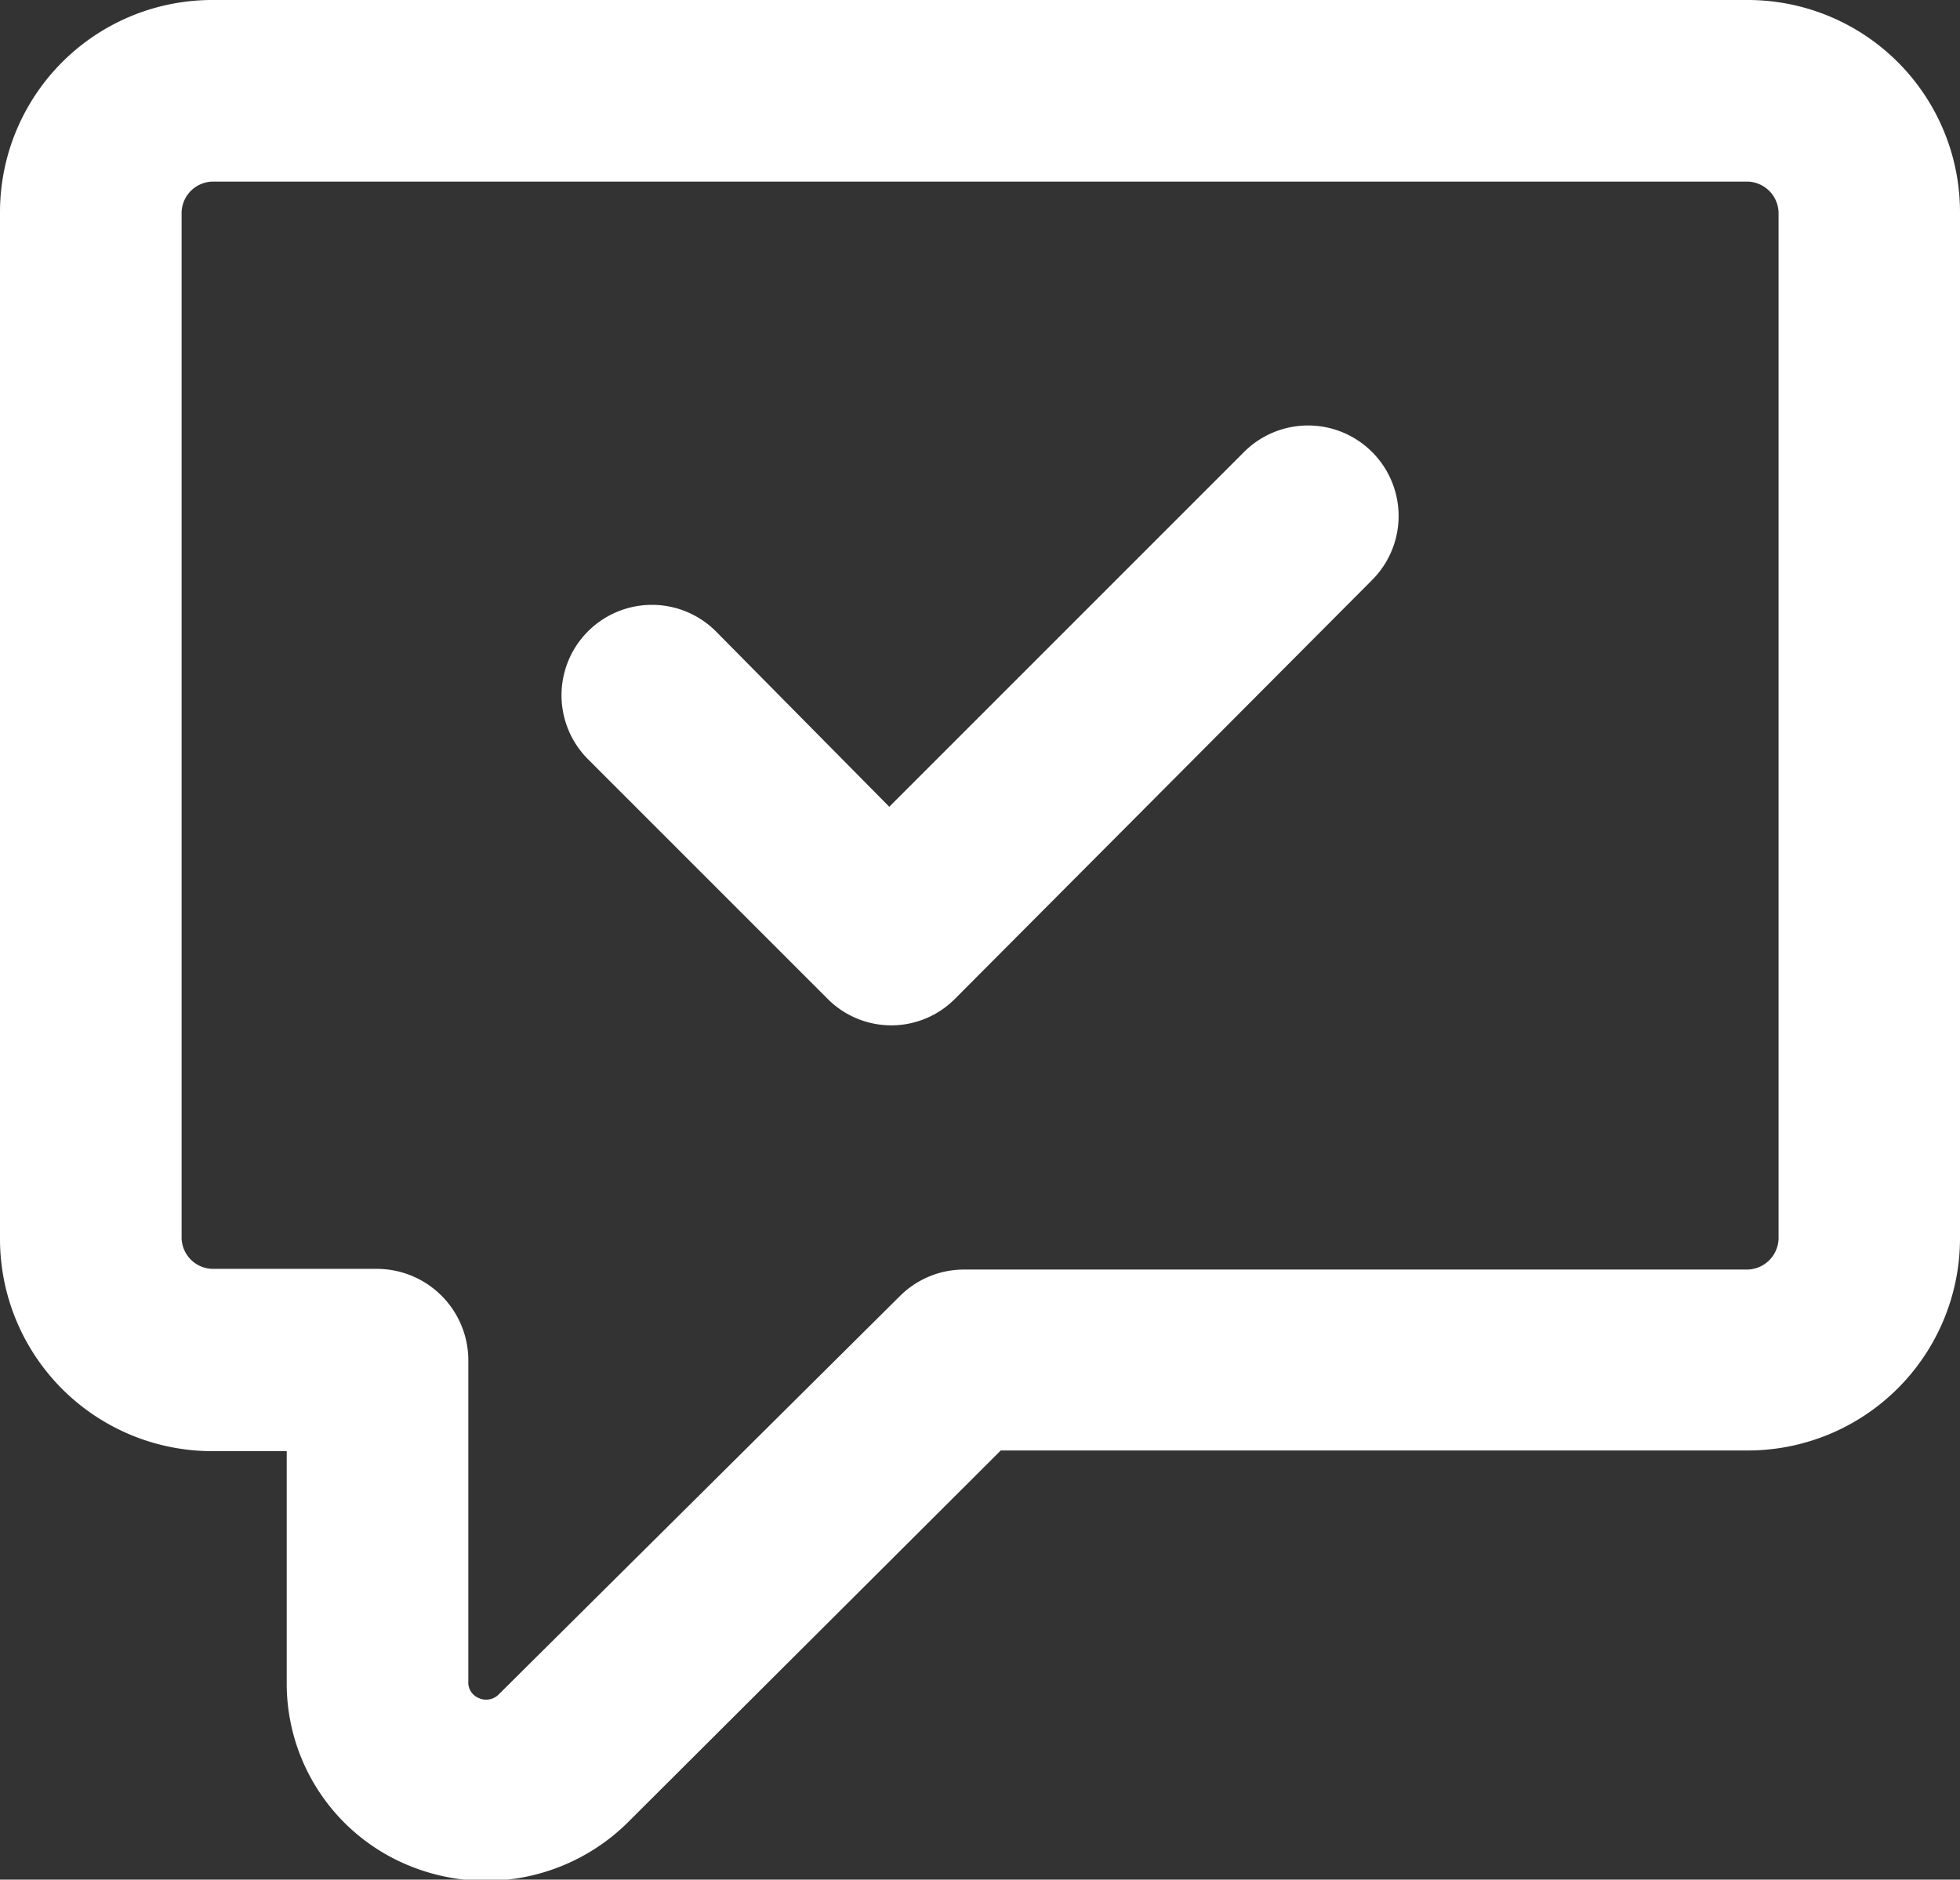
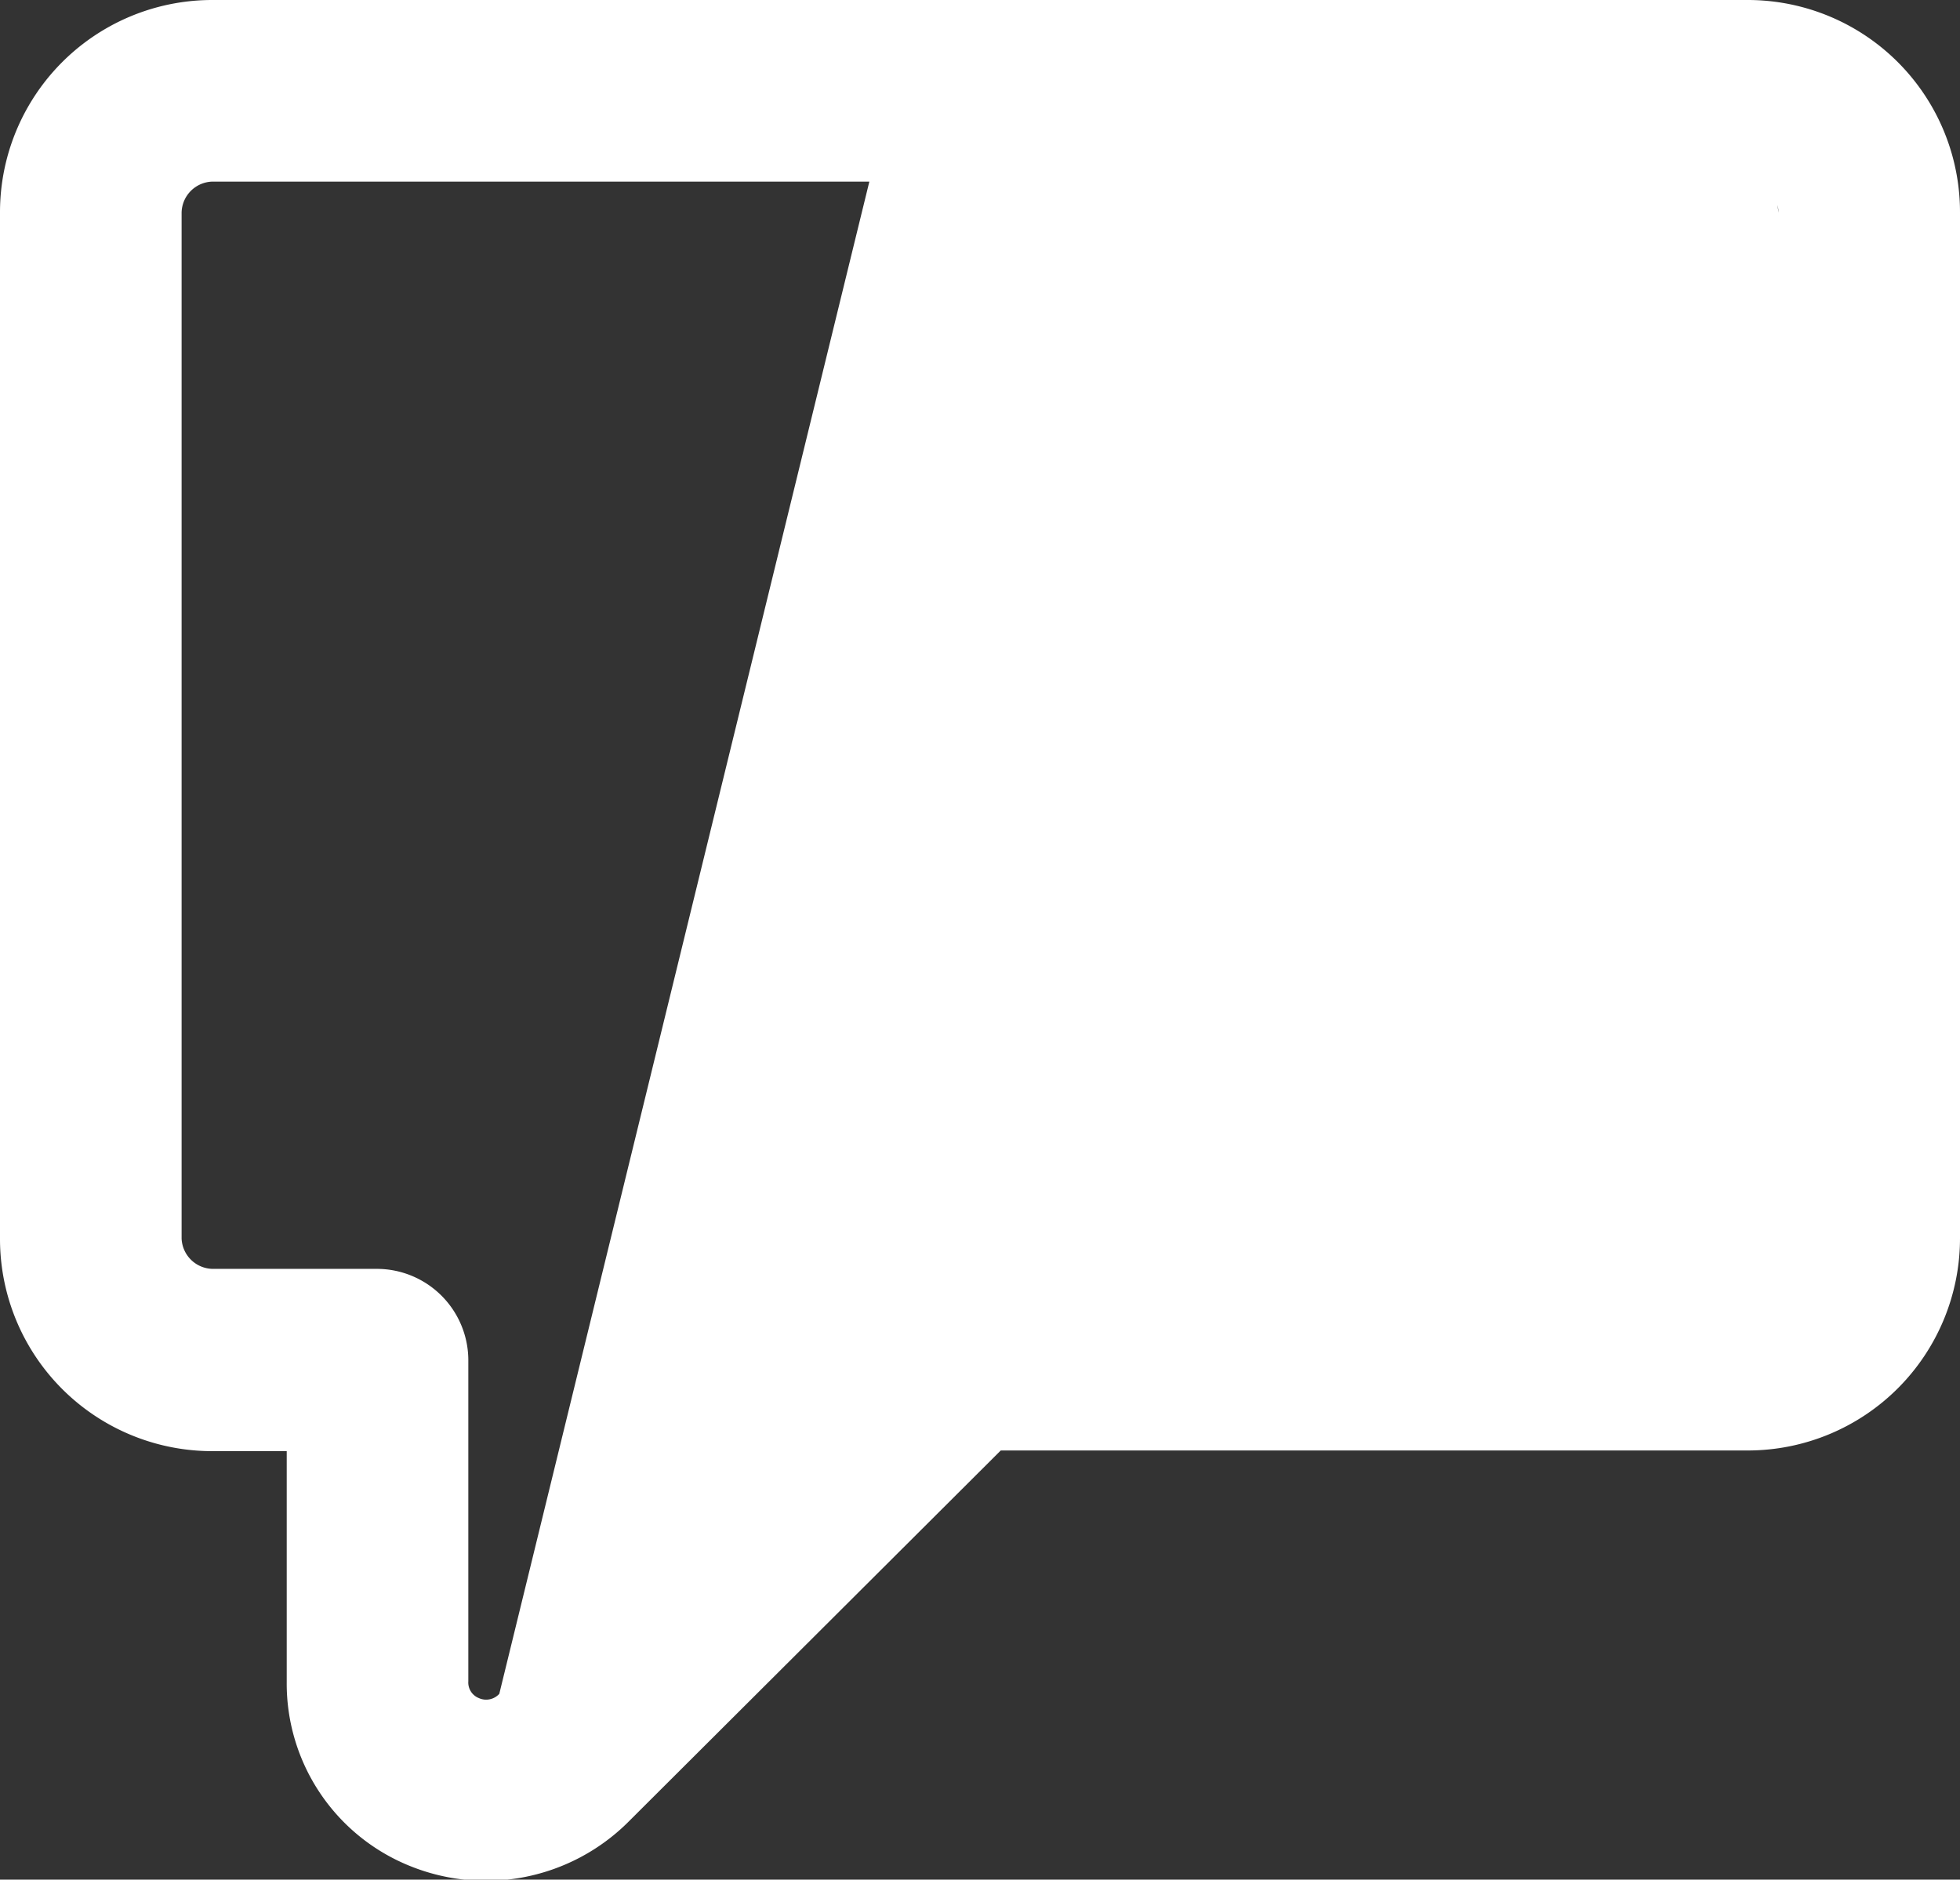
<svg xmlns="http://www.w3.org/2000/svg" viewBox="0 0 117.1 112.3">
  <rect x="0" y="0" width="117.1" height="112.3" fill="#333333" stroke="none" />
  <defs>
    <style>.cls-1{fill:#fff;}</style>
  </defs>
  <title>icon_white_message</title>
  <g id="Layer_2" data-name="Layer 2">
    <g id="Text_logo" data-name="Text &amp; logo">
-       <path class="cls-1" d="M104.41,0H12.7A12.68,12.68,0,0,0,0,12.7V74a12.68,12.68,0,0,0,12.7,12.7h4.43v13.8a11.75,11.75,0,0,0,7.4,11,12.06,12.06,0,0,0,12.94-2.58L59.79,86.66h44.62A12.68,12.68,0,0,0,117.1,74V12.7A12.68,12.68,0,0,0,104.41,0Zm1.85,74a1.9,1.9,0,0,1-1.85,1.85H57.57a5.42,5.42,0,0,0-3.82,1.6L29.83,101.2a1.06,1.06,0,0,1-1.23.25,1,1,0,0,1-.62-1V81.23a5.47,5.47,0,0,0-5.42-5.42H12.7A1.89,1.89,0,0,1,10.85,74V12.7a1.89,1.89,0,0,1,1.85-1.85h91.71a1.9,1.9,0,0,1,1.85,1.85Z" />
-       <path class="cls-1" d="M74.33,27,53.13,48.2,42.77,37.72a5.4,5.4,0,0,0-7.64,7.64l14.3,14.3a5.36,5.36,0,0,0,7.64,0l24.9-25A5.4,5.4,0,1,0,74.33,27Z" />
+       <path class="cls-1" d="M104.41,0H12.7A12.68,12.68,0,0,0,0,12.7V74a12.68,12.68,0,0,0,12.7,12.7h4.43v13.8a11.75,11.75,0,0,0,7.4,11,12.06,12.06,0,0,0,12.94-2.58L59.79,86.66h44.62A12.68,12.68,0,0,0,117.1,74V12.7A12.68,12.68,0,0,0,104.41,0Za1.9,1.9,0,0,1-1.85,1.85H57.57a5.42,5.42,0,0,0-3.82,1.6L29.83,101.2a1.06,1.06,0,0,1-1.23.25,1,1,0,0,1-.62-1V81.23a5.47,5.47,0,0,0-5.42-5.42H12.7A1.89,1.89,0,0,1,10.85,74V12.7a1.89,1.89,0,0,1,1.85-1.85h91.71a1.9,1.9,0,0,1,1.85,1.85Z" />
    </g>
  </g>
</svg>